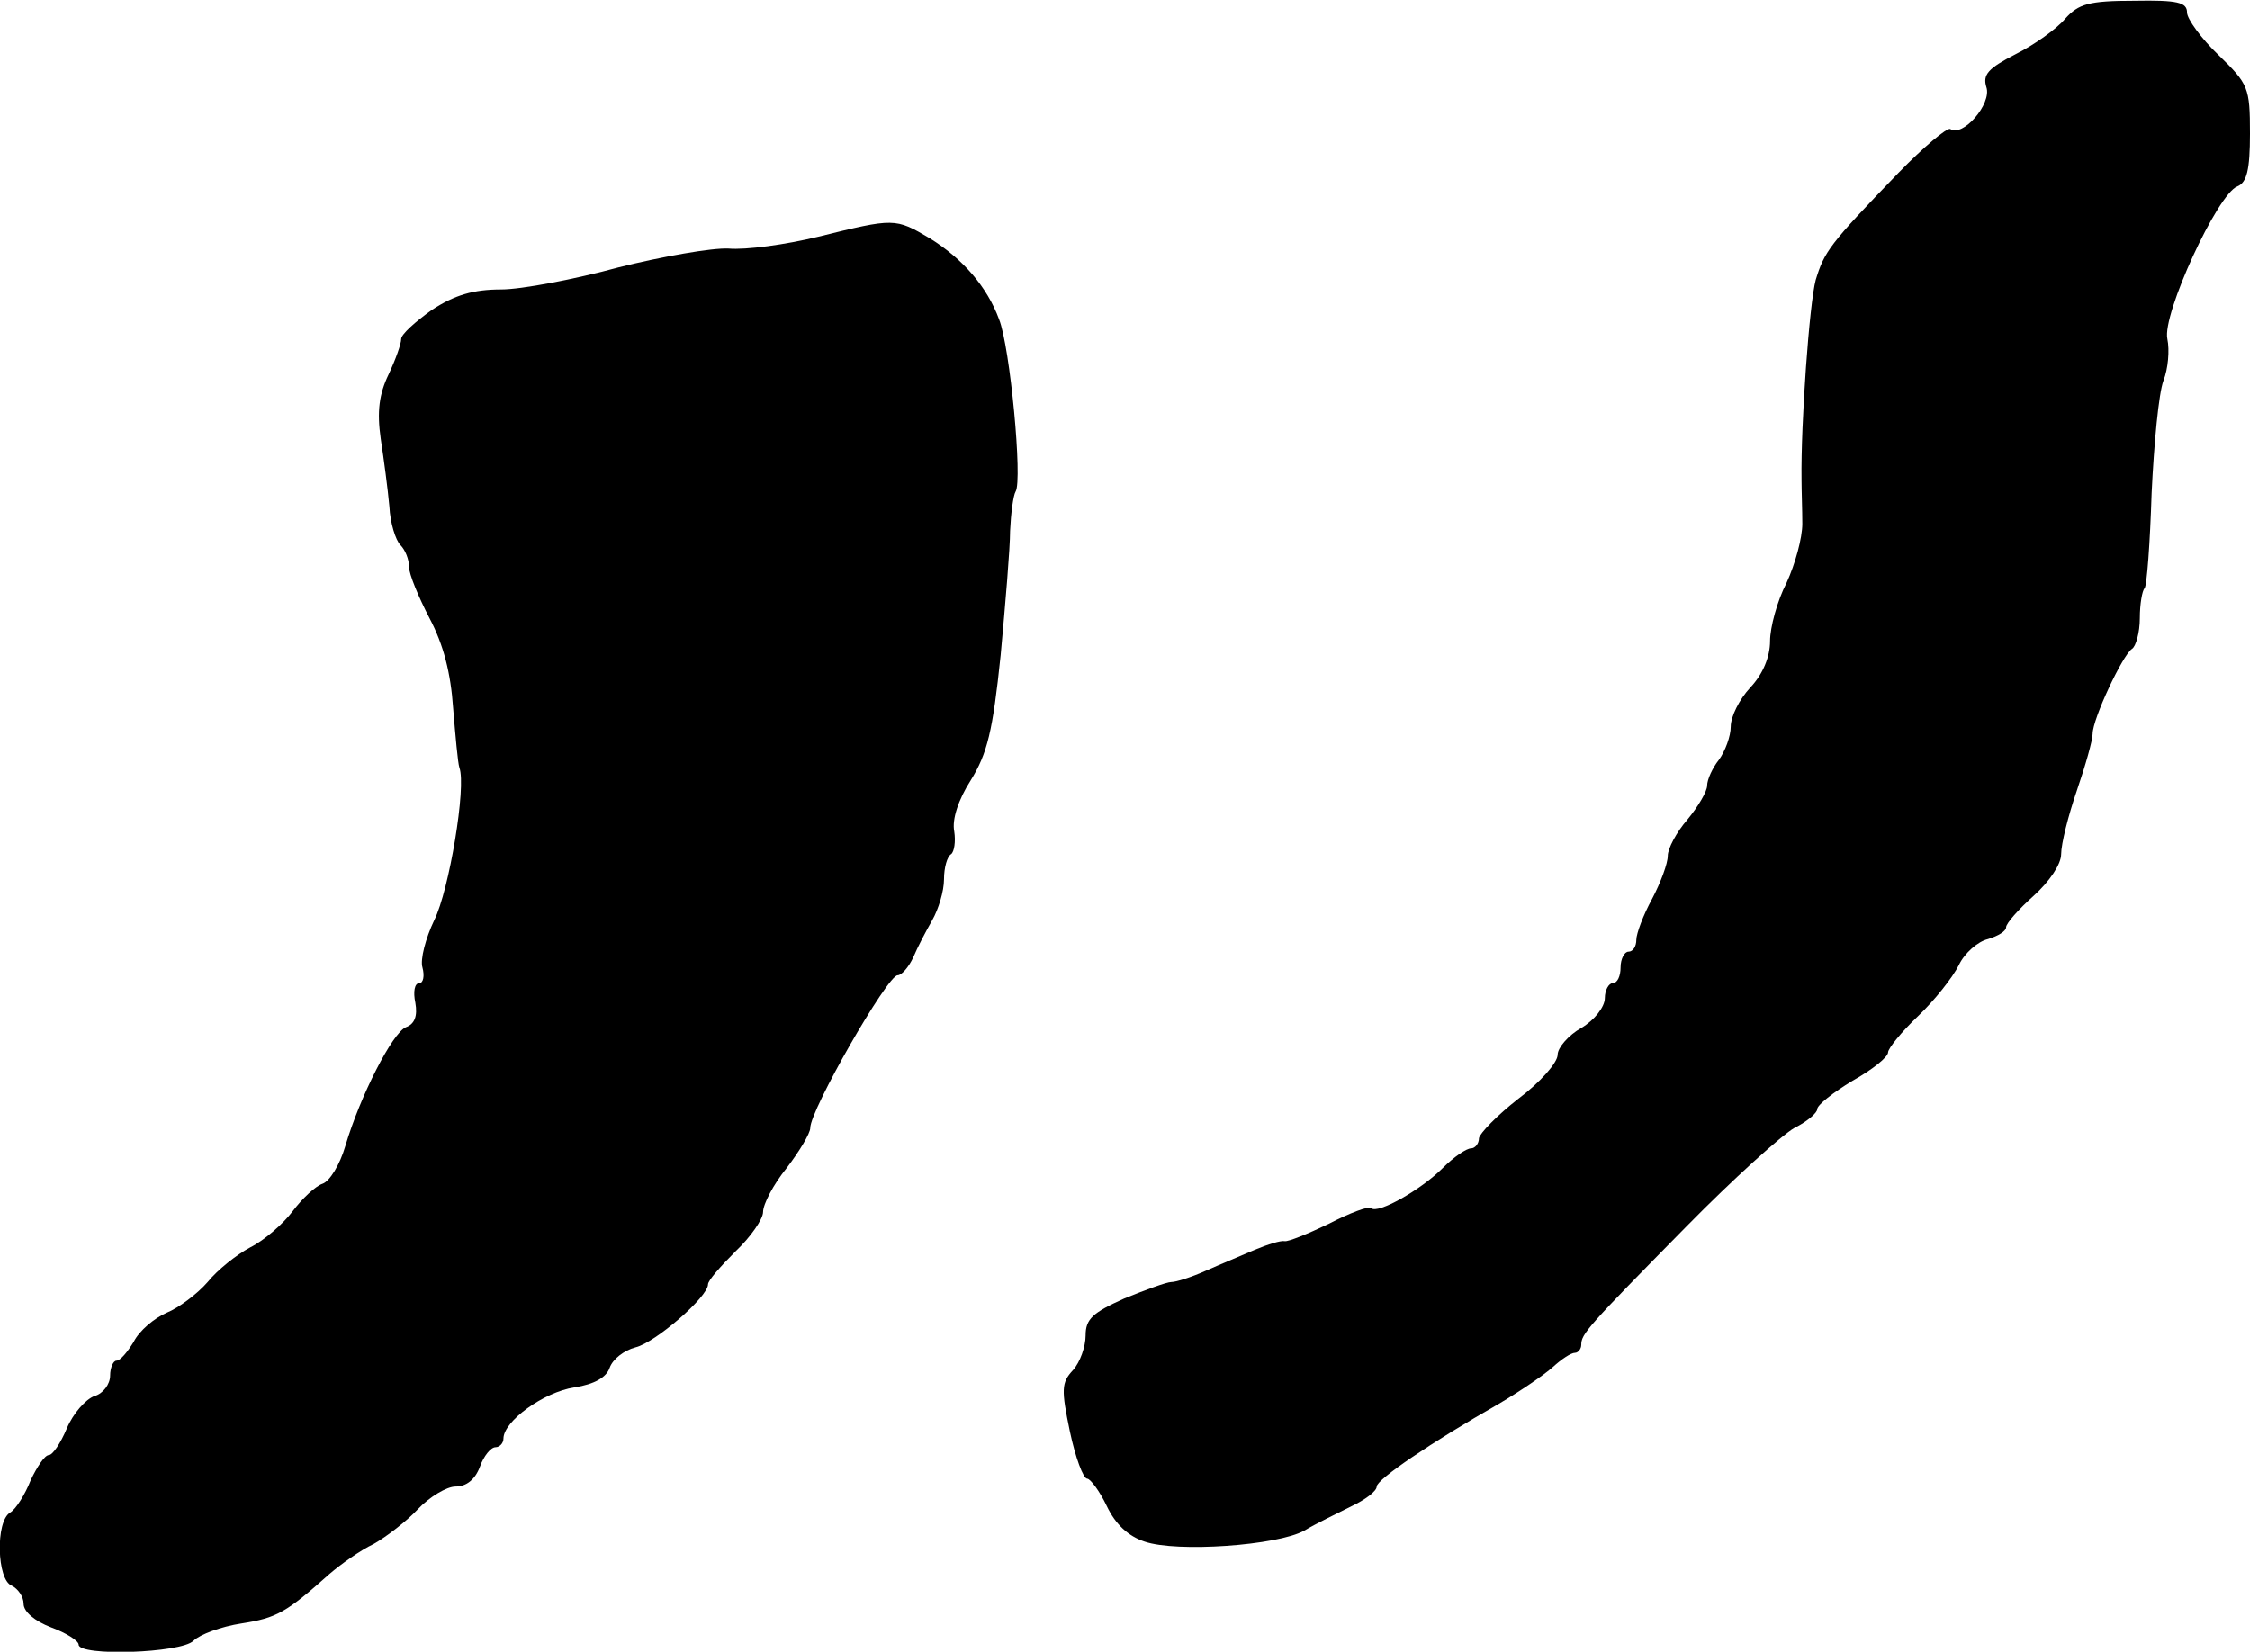
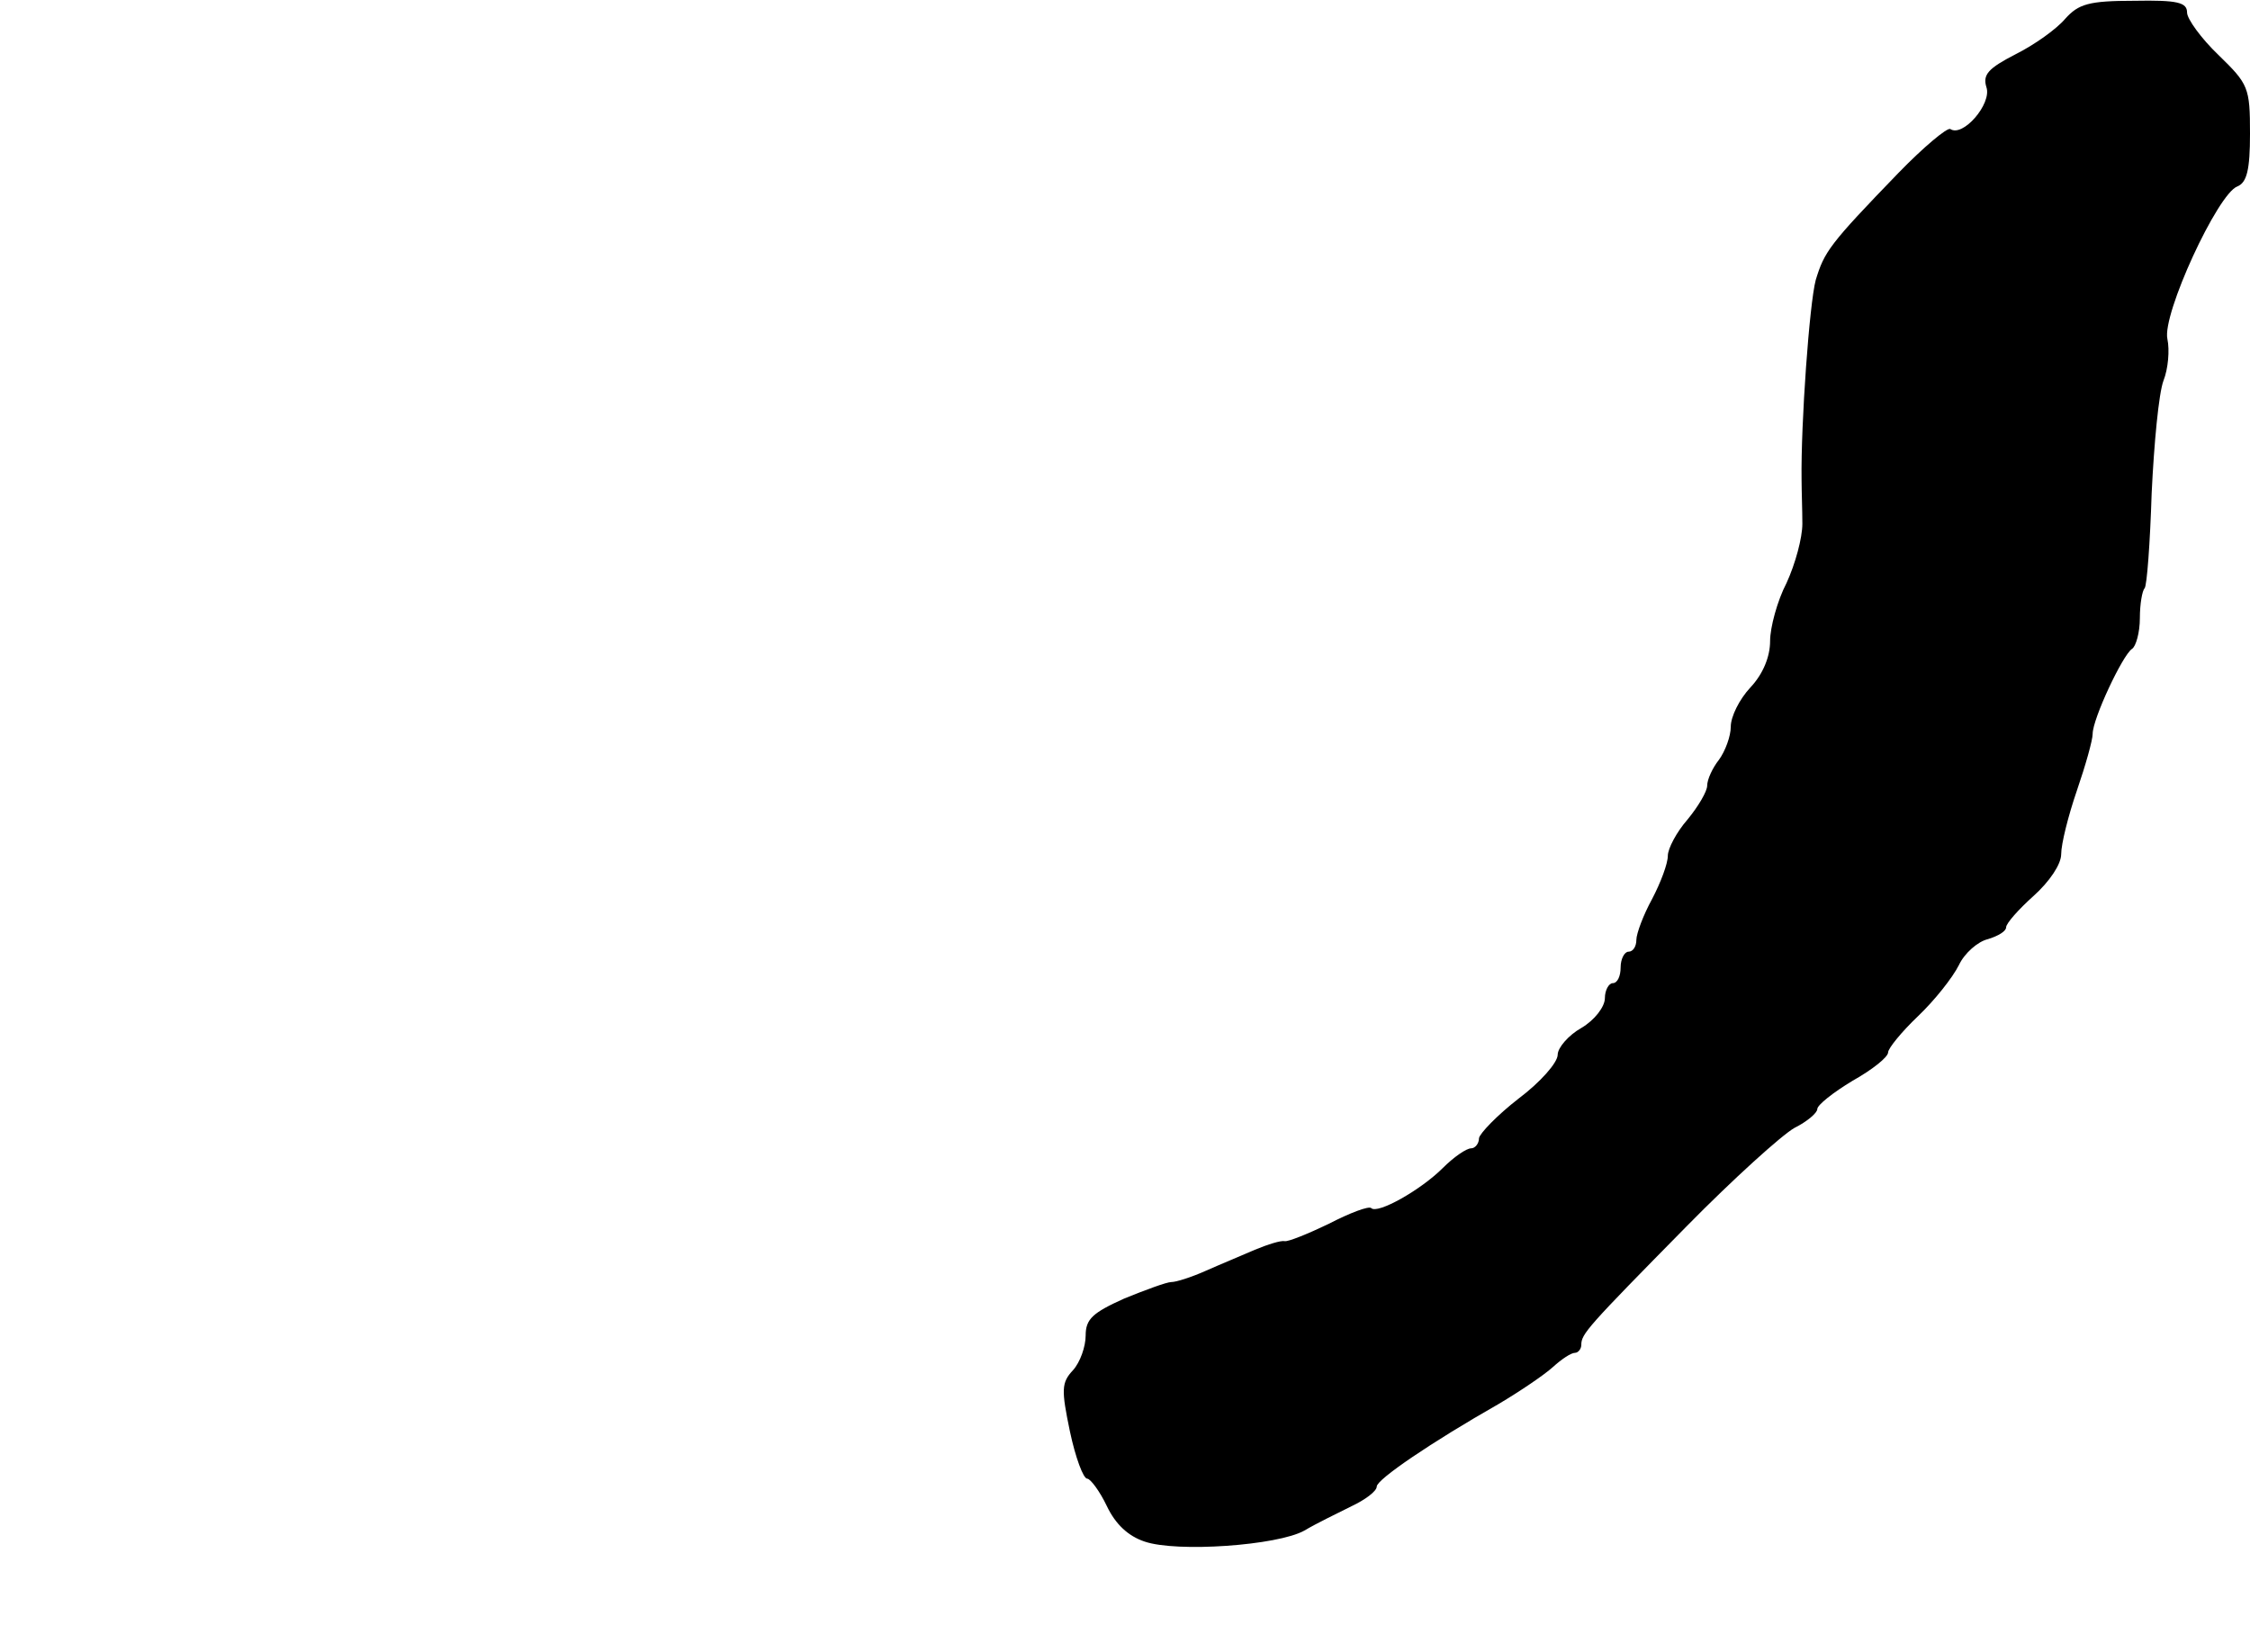
<svg xmlns="http://www.w3.org/2000/svg" version="1.0" width="286pt" height="210pt" viewBox="0 0 286 210" preserveAspectRatio="xMidYMid meet">
  <g transform="translate(0,210) scale(0.1,-0.1)" fill="#000000" stroke="none">
    <path d="M2625 2076 c-11 -13 -39 -33 -63 -45 -35 -18 -42 -26 -37 -42 7 -21 -30 -64 -46 -53 -4 2 -34 -23 -66 -56 -88 -91 -94 -100 -105 -136 -8 -30 -19 -182 -18 -254 0 -14 1 -39 1 -56 0 -18 -9 -51 -20 -75 -12 -23 -21 -57 -21 -74 0 -20 -9 -42 -25 -59 -14 -15 -25 -37 -25 -50 0 -12 -7 -31 -15 -42 -8 -10 -15 -25 -15 -33 0 -7 -11 -26 -25 -43 -14 -16 -25 -37 -25 -46 0 -10 -9 -34 -20 -55 -11 -20 -20 -44 -20 -52 0 -8 -4 -15 -10 -15 -5 0 -10 -9 -10 -20 0 -11 -4 -20 -10 -20 -5 0 -10 -9 -10 -19 0 -11 -13 -28 -30 -38 -16 -9 -30 -25 -30 -34 0 -10 -22 -35 -50 -56 -27 -21 -49 -44 -50 -50 0 -7 -5 -13 -10 -13 -6 0 -22 -11 -36 -25 -28 -28 -83 -59 -91 -51 -3 3 -27 -6 -54 -20 -27 -13 -52 -23 -56 -22 -5 1 -21 -4 -38 -11 -16 -7 -45 -19 -63 -27 -18 -8 -37 -14 -43 -14 -6 0 -33 -10 -60 -21 -40 -18 -49 -26 -49 -47 0 -14 -7 -34 -16 -44 -15 -16 -15 -25 -4 -78 7 -33 17 -60 22 -60 4 0 16 -16 25 -35 11 -23 27 -38 48 -45 41 -14 169 -5 203 14 15 9 42 22 60 31 17 8 32 19 32 25 0 9 69 56 155 105 27 16 58 37 69 47 11 10 23 18 28 18 4 0 8 5 8 10 0 14 7 22 134 151 59 60 121 116 137 125 16 8 29 19 29 24 0 5 20 21 45 36 25 14 45 30 45 36 0 5 17 26 38 46 21 20 44 49 52 65 7 15 24 30 37 33 13 4 23 10 23 15 0 5 16 23 35 40 20 18 35 40 35 53 0 13 9 49 20 81 11 32 20 64 20 72 0 19 38 100 50 108 5 3 10 21 10 39 0 18 3 35 6 38 3 3 7 58 9 121 3 63 9 127 15 143 6 15 8 39 5 53 -7 31 64 185 89 194 12 5 16 21 16 67 0 59 -2 63 -40 100 -22 21 -40 46 -40 54 0 13 -12 16 -67 15 -58 0 -71 -4 -88 -23z" />
-     <path d="M1040 1799 c-41 -10 -92 -17 -114 -15 -21 1 -84 -10 -140 -24 -55 -15 -123 -28 -149 -28 -35 0 -59 -7 -88 -26 -21 -15 -39 -31 -39 -37 0 -6 -7 -26 -16 -45 -12 -25 -15 -47 -10 -82 4 -26 9 -64 11 -86 1 -21 8 -43 14 -49 6 -6 11 -18 11 -28 0 -9 12 -38 26 -65 18 -34 27 -70 30 -114 3 -36 6 -70 8 -76 9 -24 -13 -156 -32 -194 -11 -23 -18 -50 -15 -60 3 -11 1 -20 -4 -20 -6 0 -8 -11 -5 -25 3 -17 -1 -27 -12 -31 -17 -7 -58 -87 -77 -151 -7 -24 -20 -45 -29 -48 -9 -3 -26 -19 -38 -35 -12 -16 -36 -37 -54 -46 -17 -9 -42 -29 -54 -44 -13 -15 -37 -33 -52 -39 -16 -7 -35 -23 -42 -37 -8 -13 -17 -24 -22 -24 -4 0 -8 -9 -8 -19 0 -11 -9 -23 -20 -26 -11 -4 -27 -22 -35 -41 -8 -19 -18 -34 -23 -34 -5 0 -15 -15 -23 -32 -7 -18 -19 -37 -26 -41 -19 -11 -17 -86 2 -93 8 -4 15 -14 15 -23 0 -10 14 -22 35 -30 19 -7 35 -17 35 -22 0 -15 130 -11 146 5 8 8 35 18 61 22 45 7 57 14 112 63 14 12 39 30 56 38 16 9 42 29 56 44 15 16 37 29 48 29 14 0 25 9 31 25 5 14 14 25 20 25 5 0 10 5 10 11 0 22 51 59 90 65 26 4 41 13 45 25 4 11 18 22 33 26 25 6 92 64 92 80 0 5 16 23 35 42 19 18 35 41 35 50 0 10 13 35 30 56 16 21 30 44 30 51 0 23 98 194 111 194 5 0 14 10 20 23 5 12 16 33 24 47 8 14 15 37 15 52 0 15 4 29 9 32 4 3 6 16 4 29 -3 15 5 40 21 65 21 34 28 62 38 159 6 65 12 136 12 158 1 22 4 45 7 50 9 14 -7 184 -21 219 -15 41 -46 77 -88 103 -44 26 -45 26 -142 2z" />
  </g>
</svg>